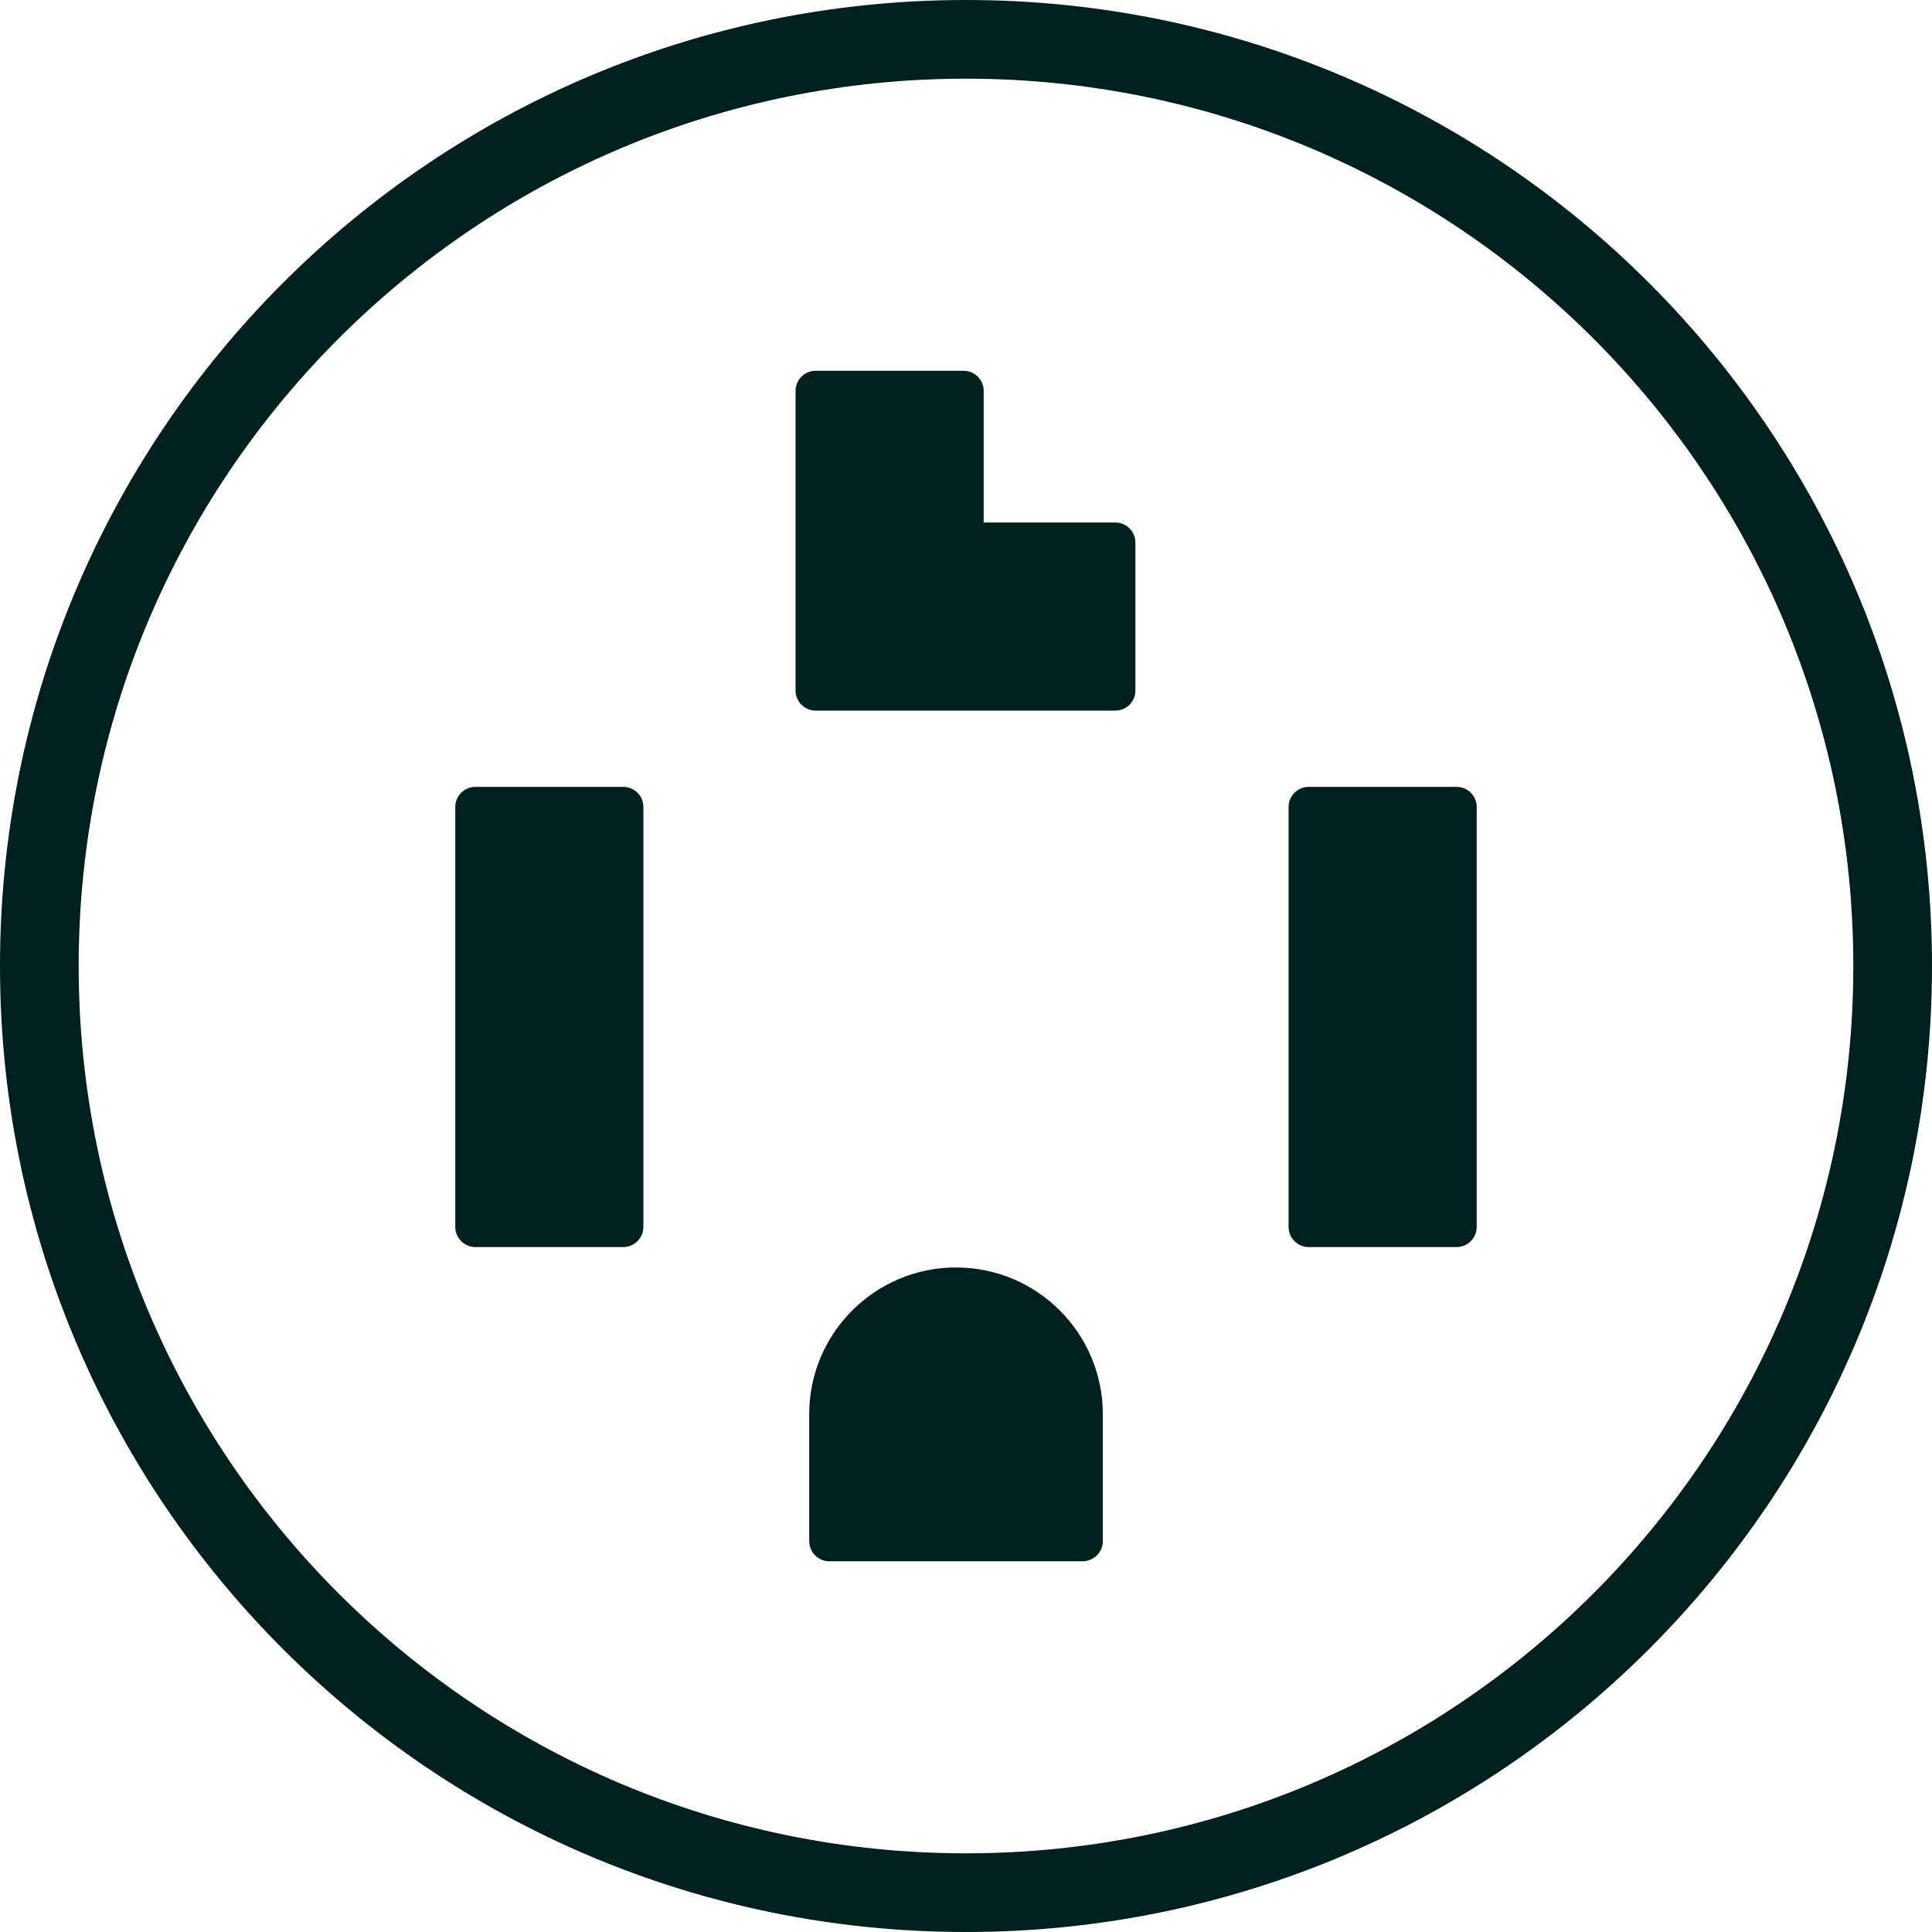
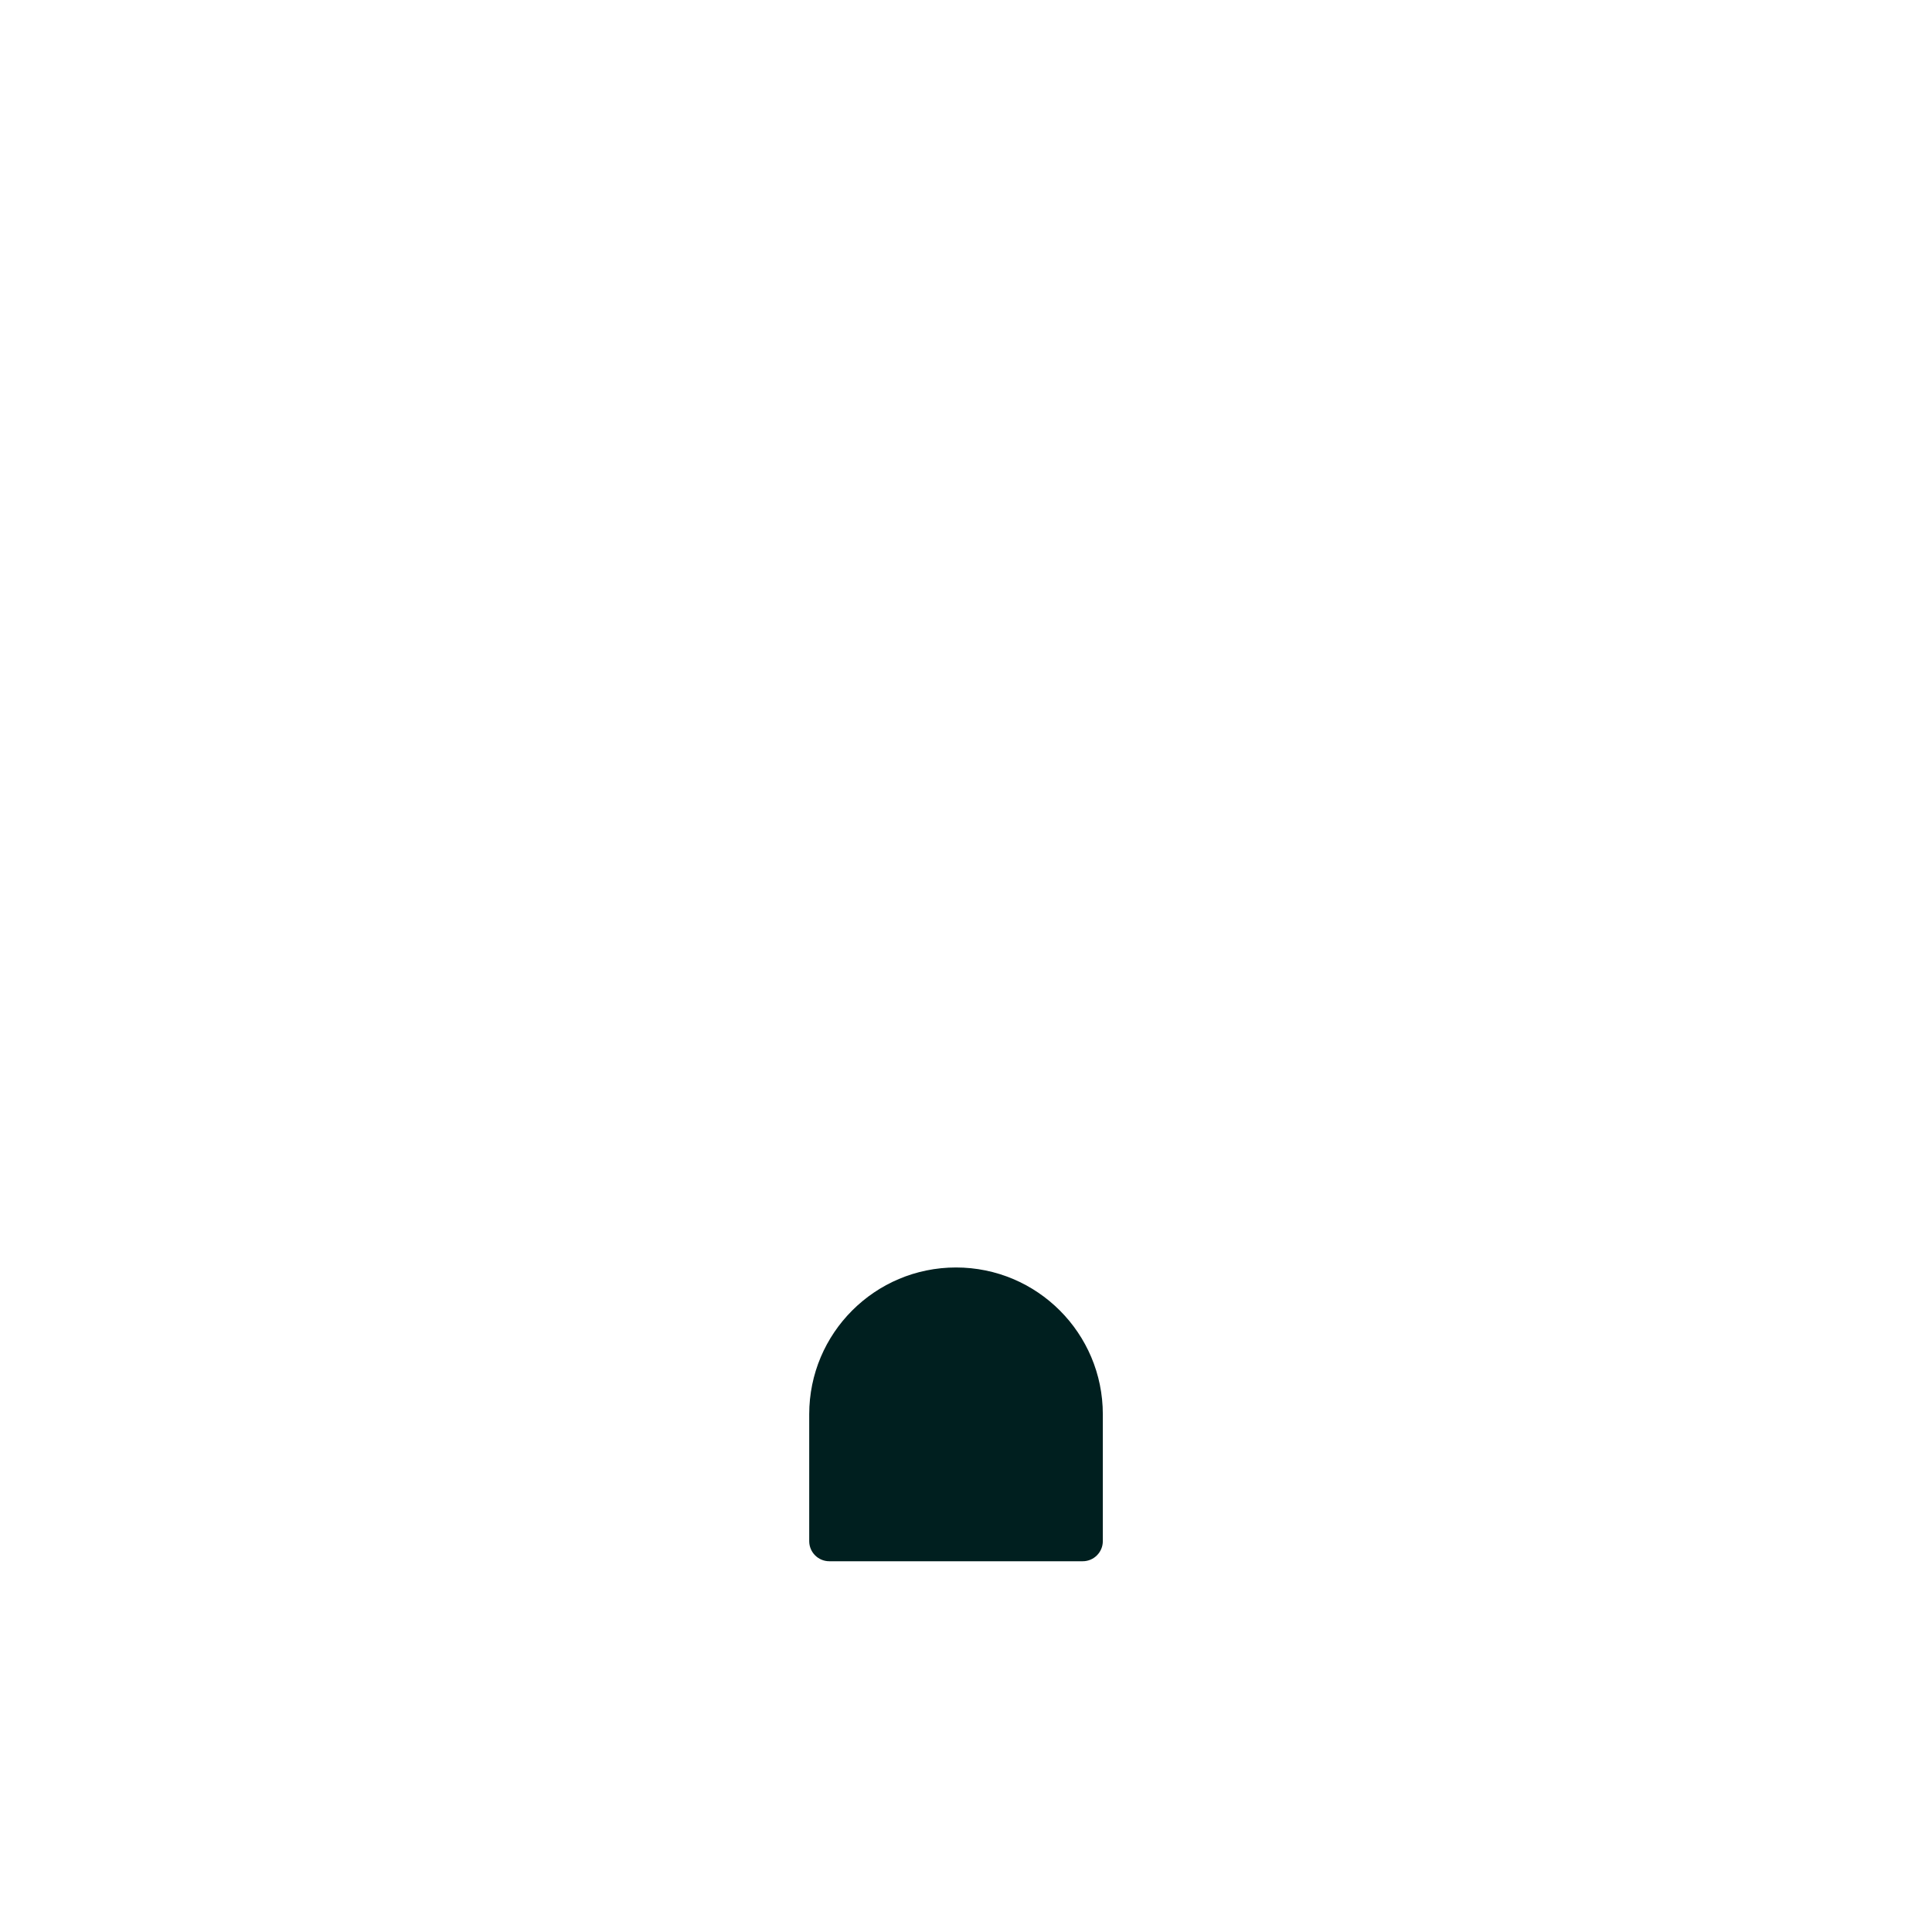
<svg xmlns="http://www.w3.org/2000/svg" width="72" height="72" viewBox="0 0 72 72" fill="none">
-   <path d="M55.032 45.725C55.032 46.138 54.697 46.474 54.284 46.474L48.771 46.474C48.357 46.474 48.022 46.138 48.022 45.725L48.022 30.073C48.022 29.66 48.357 29.325 48.771 29.325L54.284 29.325C54.697 29.325 55.032 29.66 55.032 30.073L55.032 45.725Z" fill="#001F1F" />
-   <path d="M23.977 45.725C23.977 46.138 23.642 46.474 23.229 46.474L17.716 46.474C17.302 46.474 16.967 46.138 16.967 45.725L16.967 30.073C16.967 29.66 17.302 29.325 17.716 29.325L23.229 29.325C23.642 29.325 23.977 29.66 23.977 30.073L23.977 45.725Z" fill="#001F1F" />
-   <path fill-rule="evenodd" clip-rule="evenodd" d="M42.313 20.221C42.313 19.807 41.978 19.472 41.565 19.472L36.659 19.472L36.659 14.566C36.659 14.153 36.324 13.818 35.91 13.818L30.397 13.818C29.984 13.818 29.648 14.153 29.648 14.566L29.648 20.221L29.648 25.734C29.648 26.147 29.984 26.482 30.397 26.482L35.91 26.482L41.565 26.482C41.978 26.482 42.313 26.147 42.313 25.734L42.313 20.221Z" fill="#001F1F" />
  <path d="M41.099 57.434C41.099 57.848 40.763 58.183 40.35 58.183L30.906 58.183C30.492 58.183 30.157 57.848 30.157 57.434L30.157 52.706C30.157 49.684 32.606 47.235 35.628 47.235C38.649 47.235 41.099 49.684 41.099 52.706L41.099 57.434Z" fill="#001F1F" />
-   <path fill-rule="evenodd" clip-rule="evenodd" d="M36 -3.14722e-06C16.118 -4.88538e-06 4.88538e-06 16.118 3.14722e-06 36C1.40906e-06 55.882 16.118 72 36 72C55.882 72 72 55.882 72 36C72 16.118 55.882 -1.40906e-06 36 -3.14722e-06ZM36 2.932C17.737 2.932 2.932 17.737 2.932 36C2.932 54.263 17.737 69.068 36 69.068C54.263 69.068 69.068 54.263 69.068 36C69.068 17.737 54.263 2.932 36 2.932Z" fill="#001F1F" />
</svg>